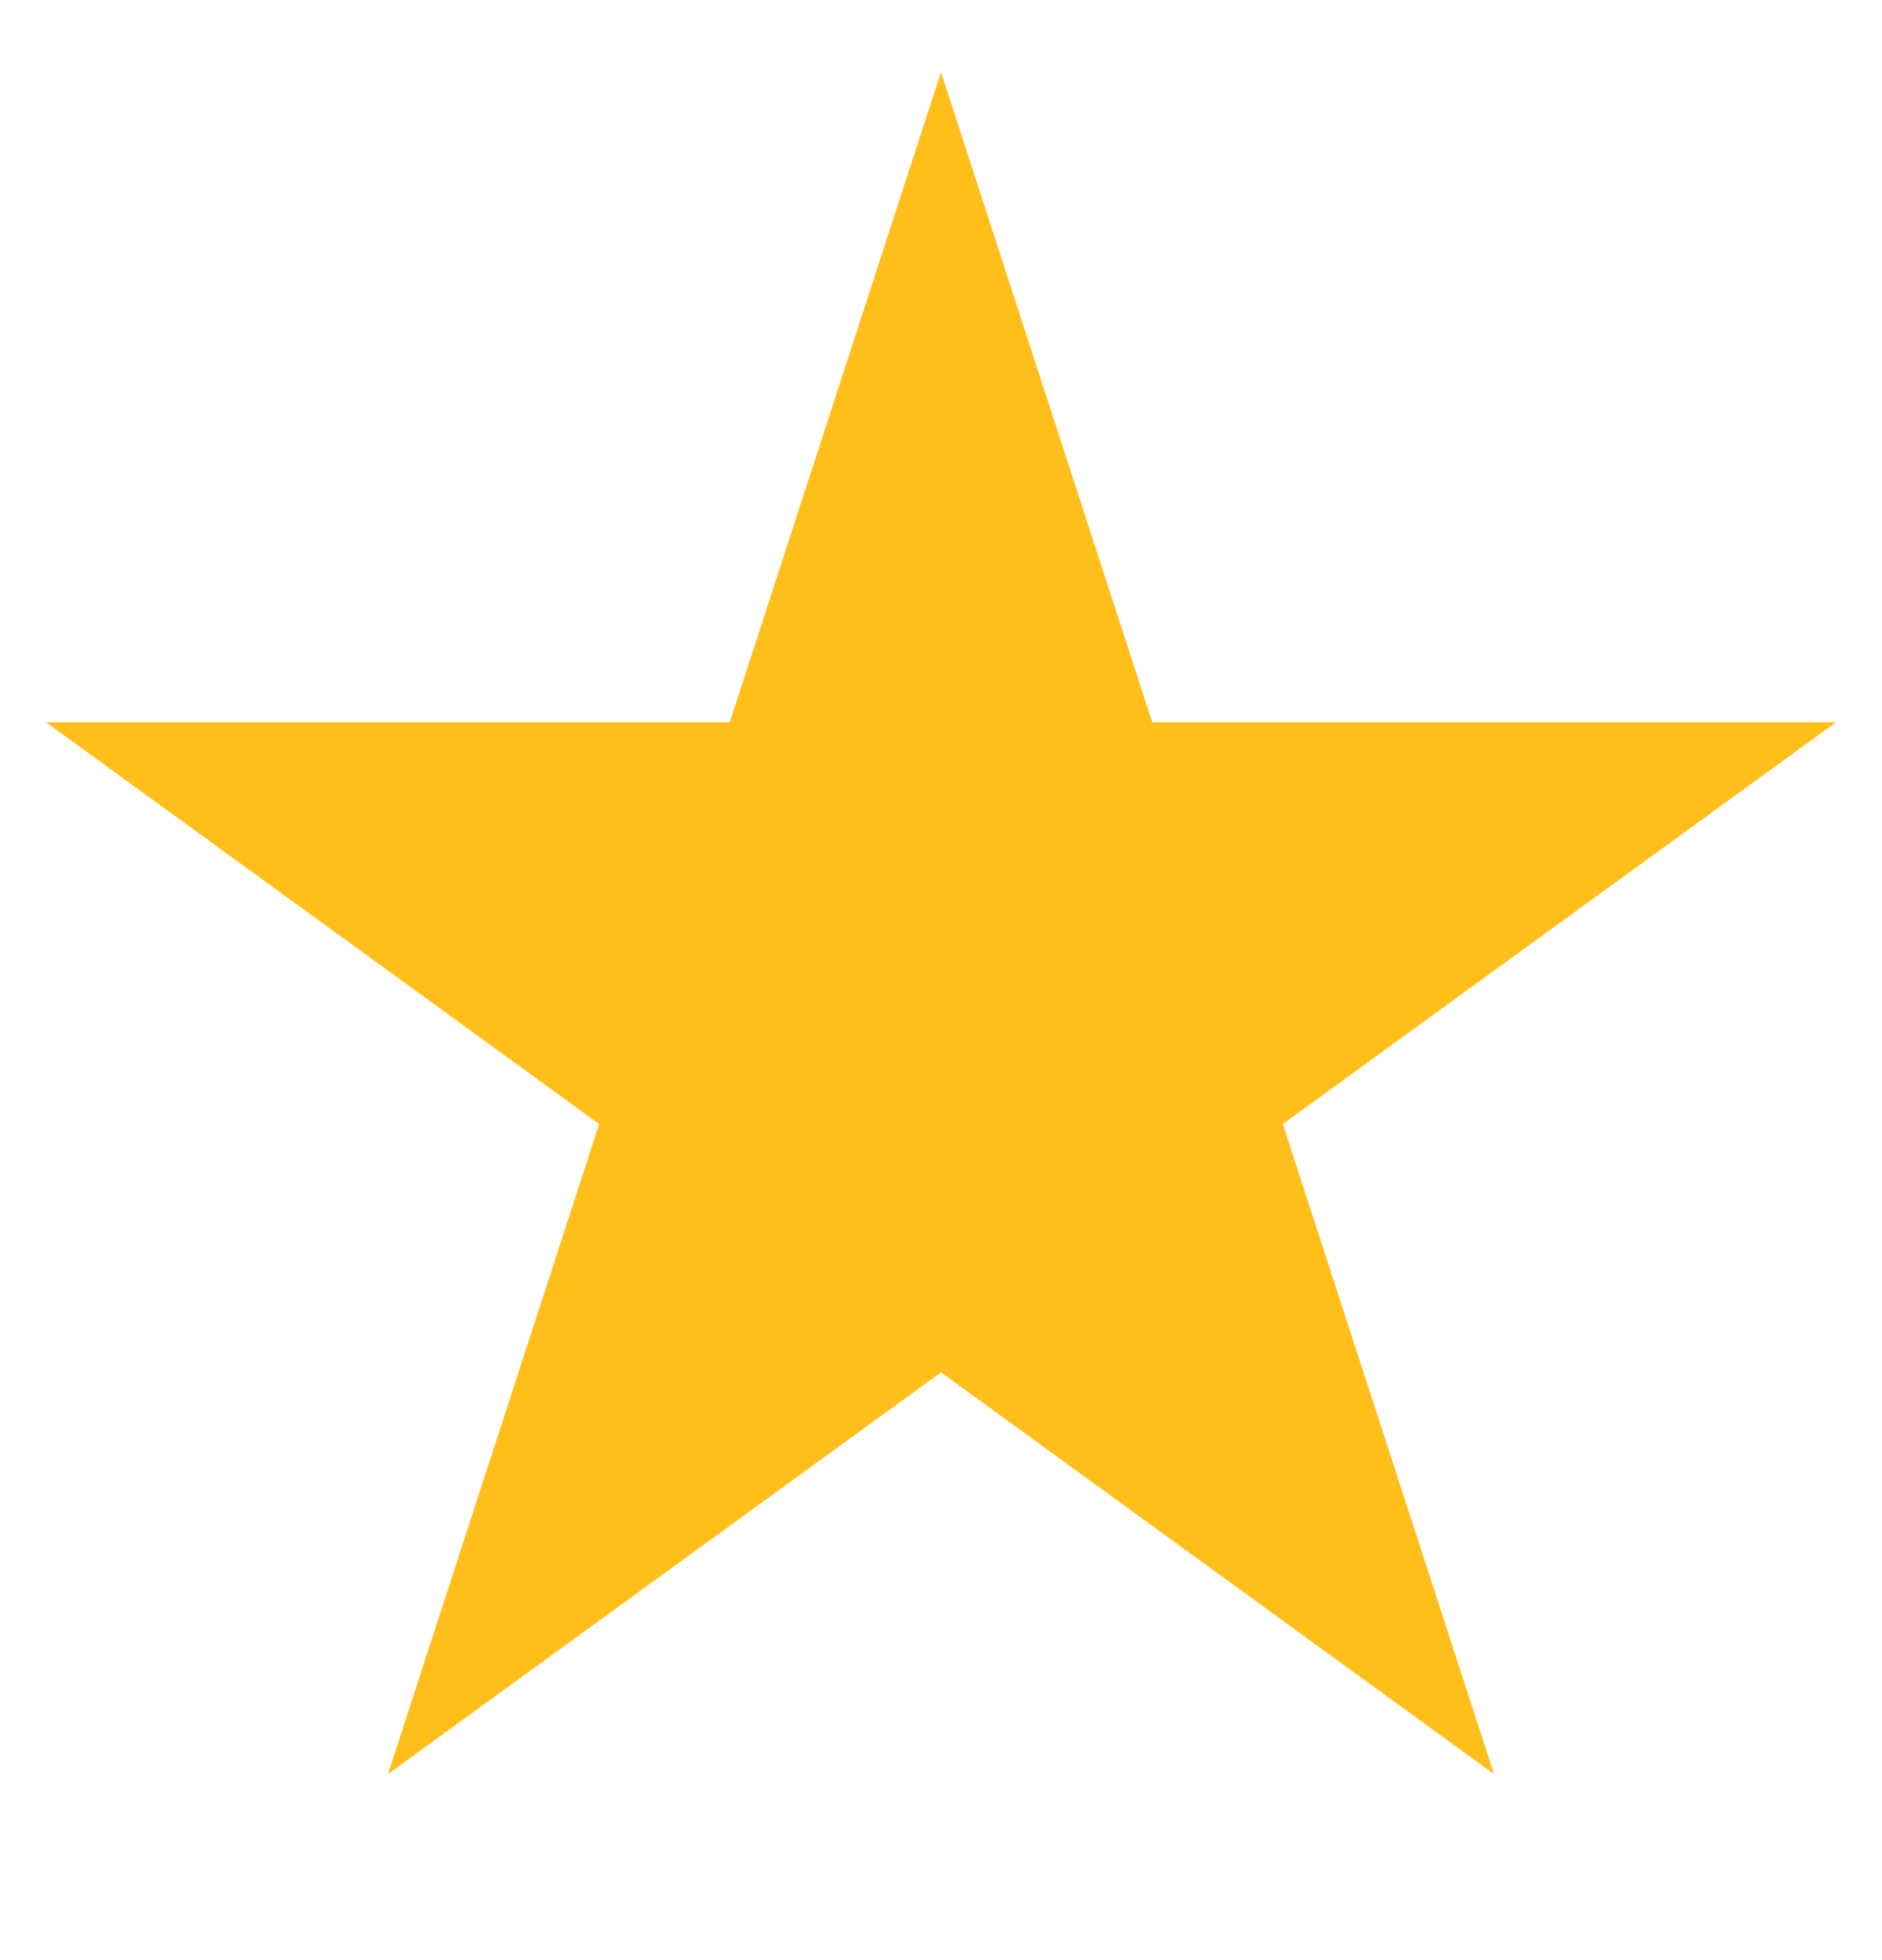
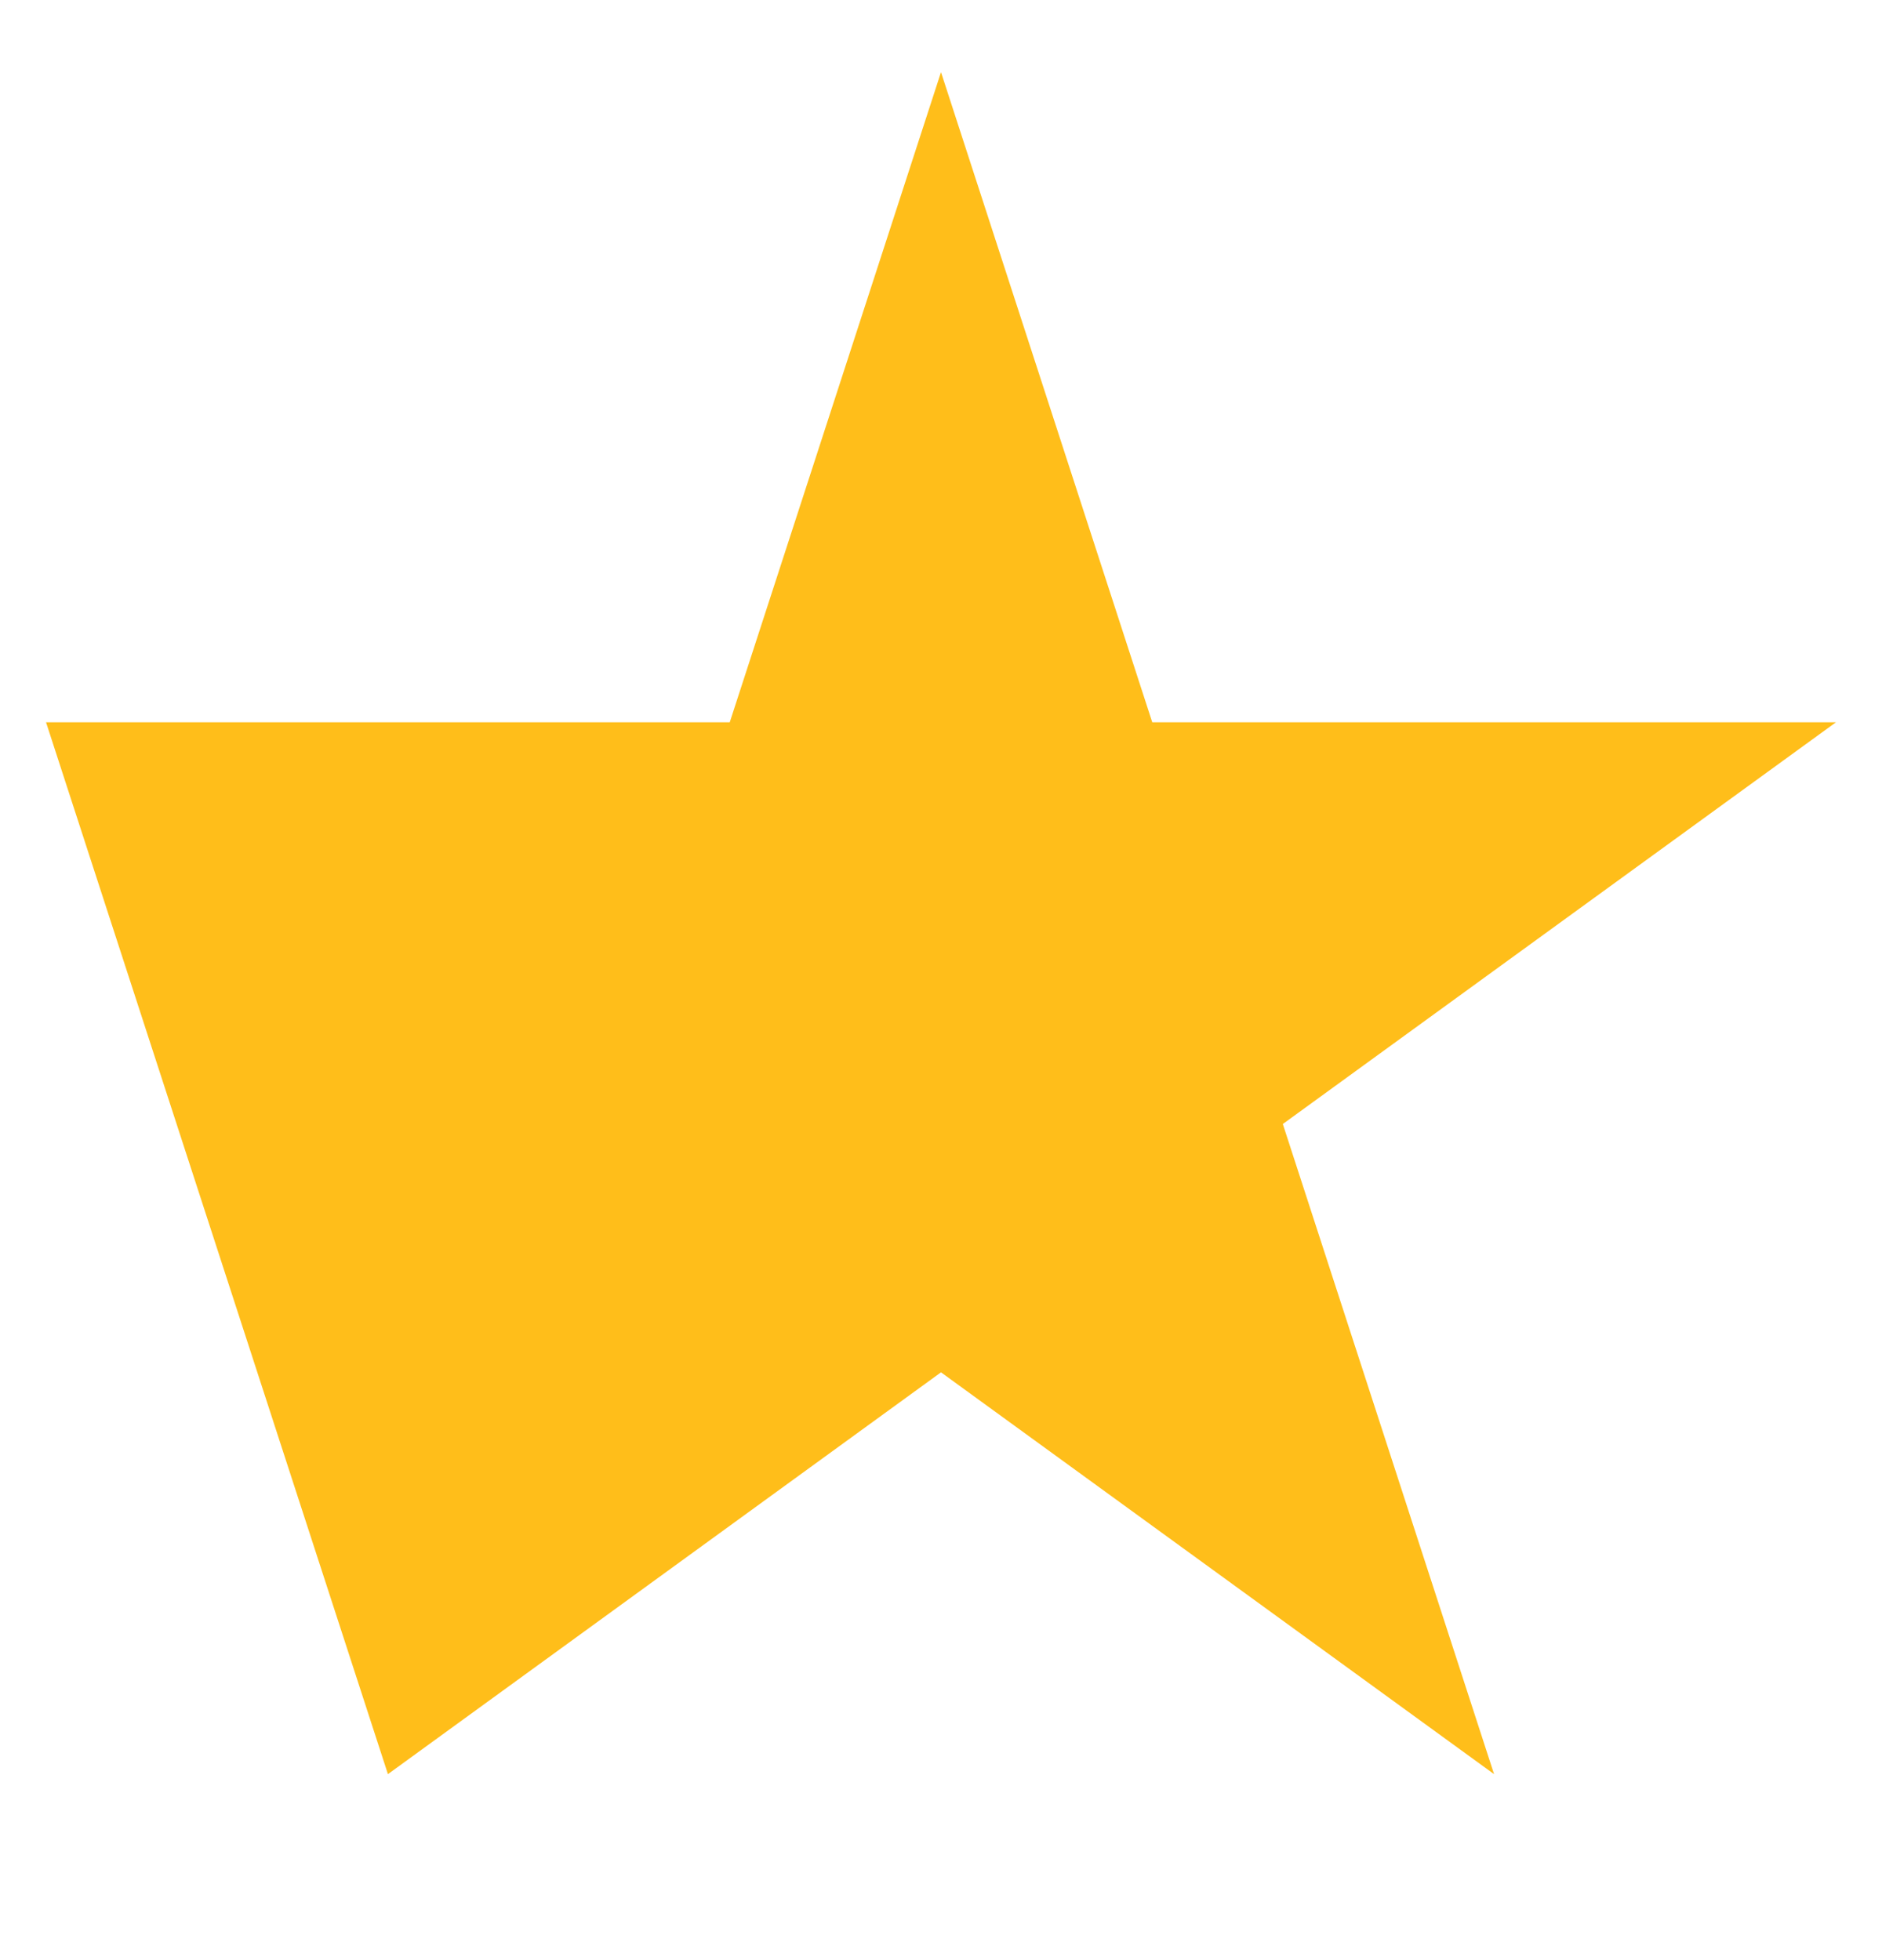
<svg xmlns="http://www.w3.org/2000/svg" width="24" height="25" viewBox="0 0 24 25" fill="none">
-   <path d="M12 0.92L14.694 9.212H23.413L16.359 14.336L19.053 22.628L12 17.503L4.947 22.628L7.641 14.336L0.587 9.212H9.306L12 0.92Z" fill="#FFBE1A" />
+   <path d="M12 0.92L14.694 9.212H23.413L16.359 14.336L19.053 22.628L12 17.503L4.947 22.628L0.587 9.212H9.306L12 0.92Z" fill="#FFBE1A" />
</svg>